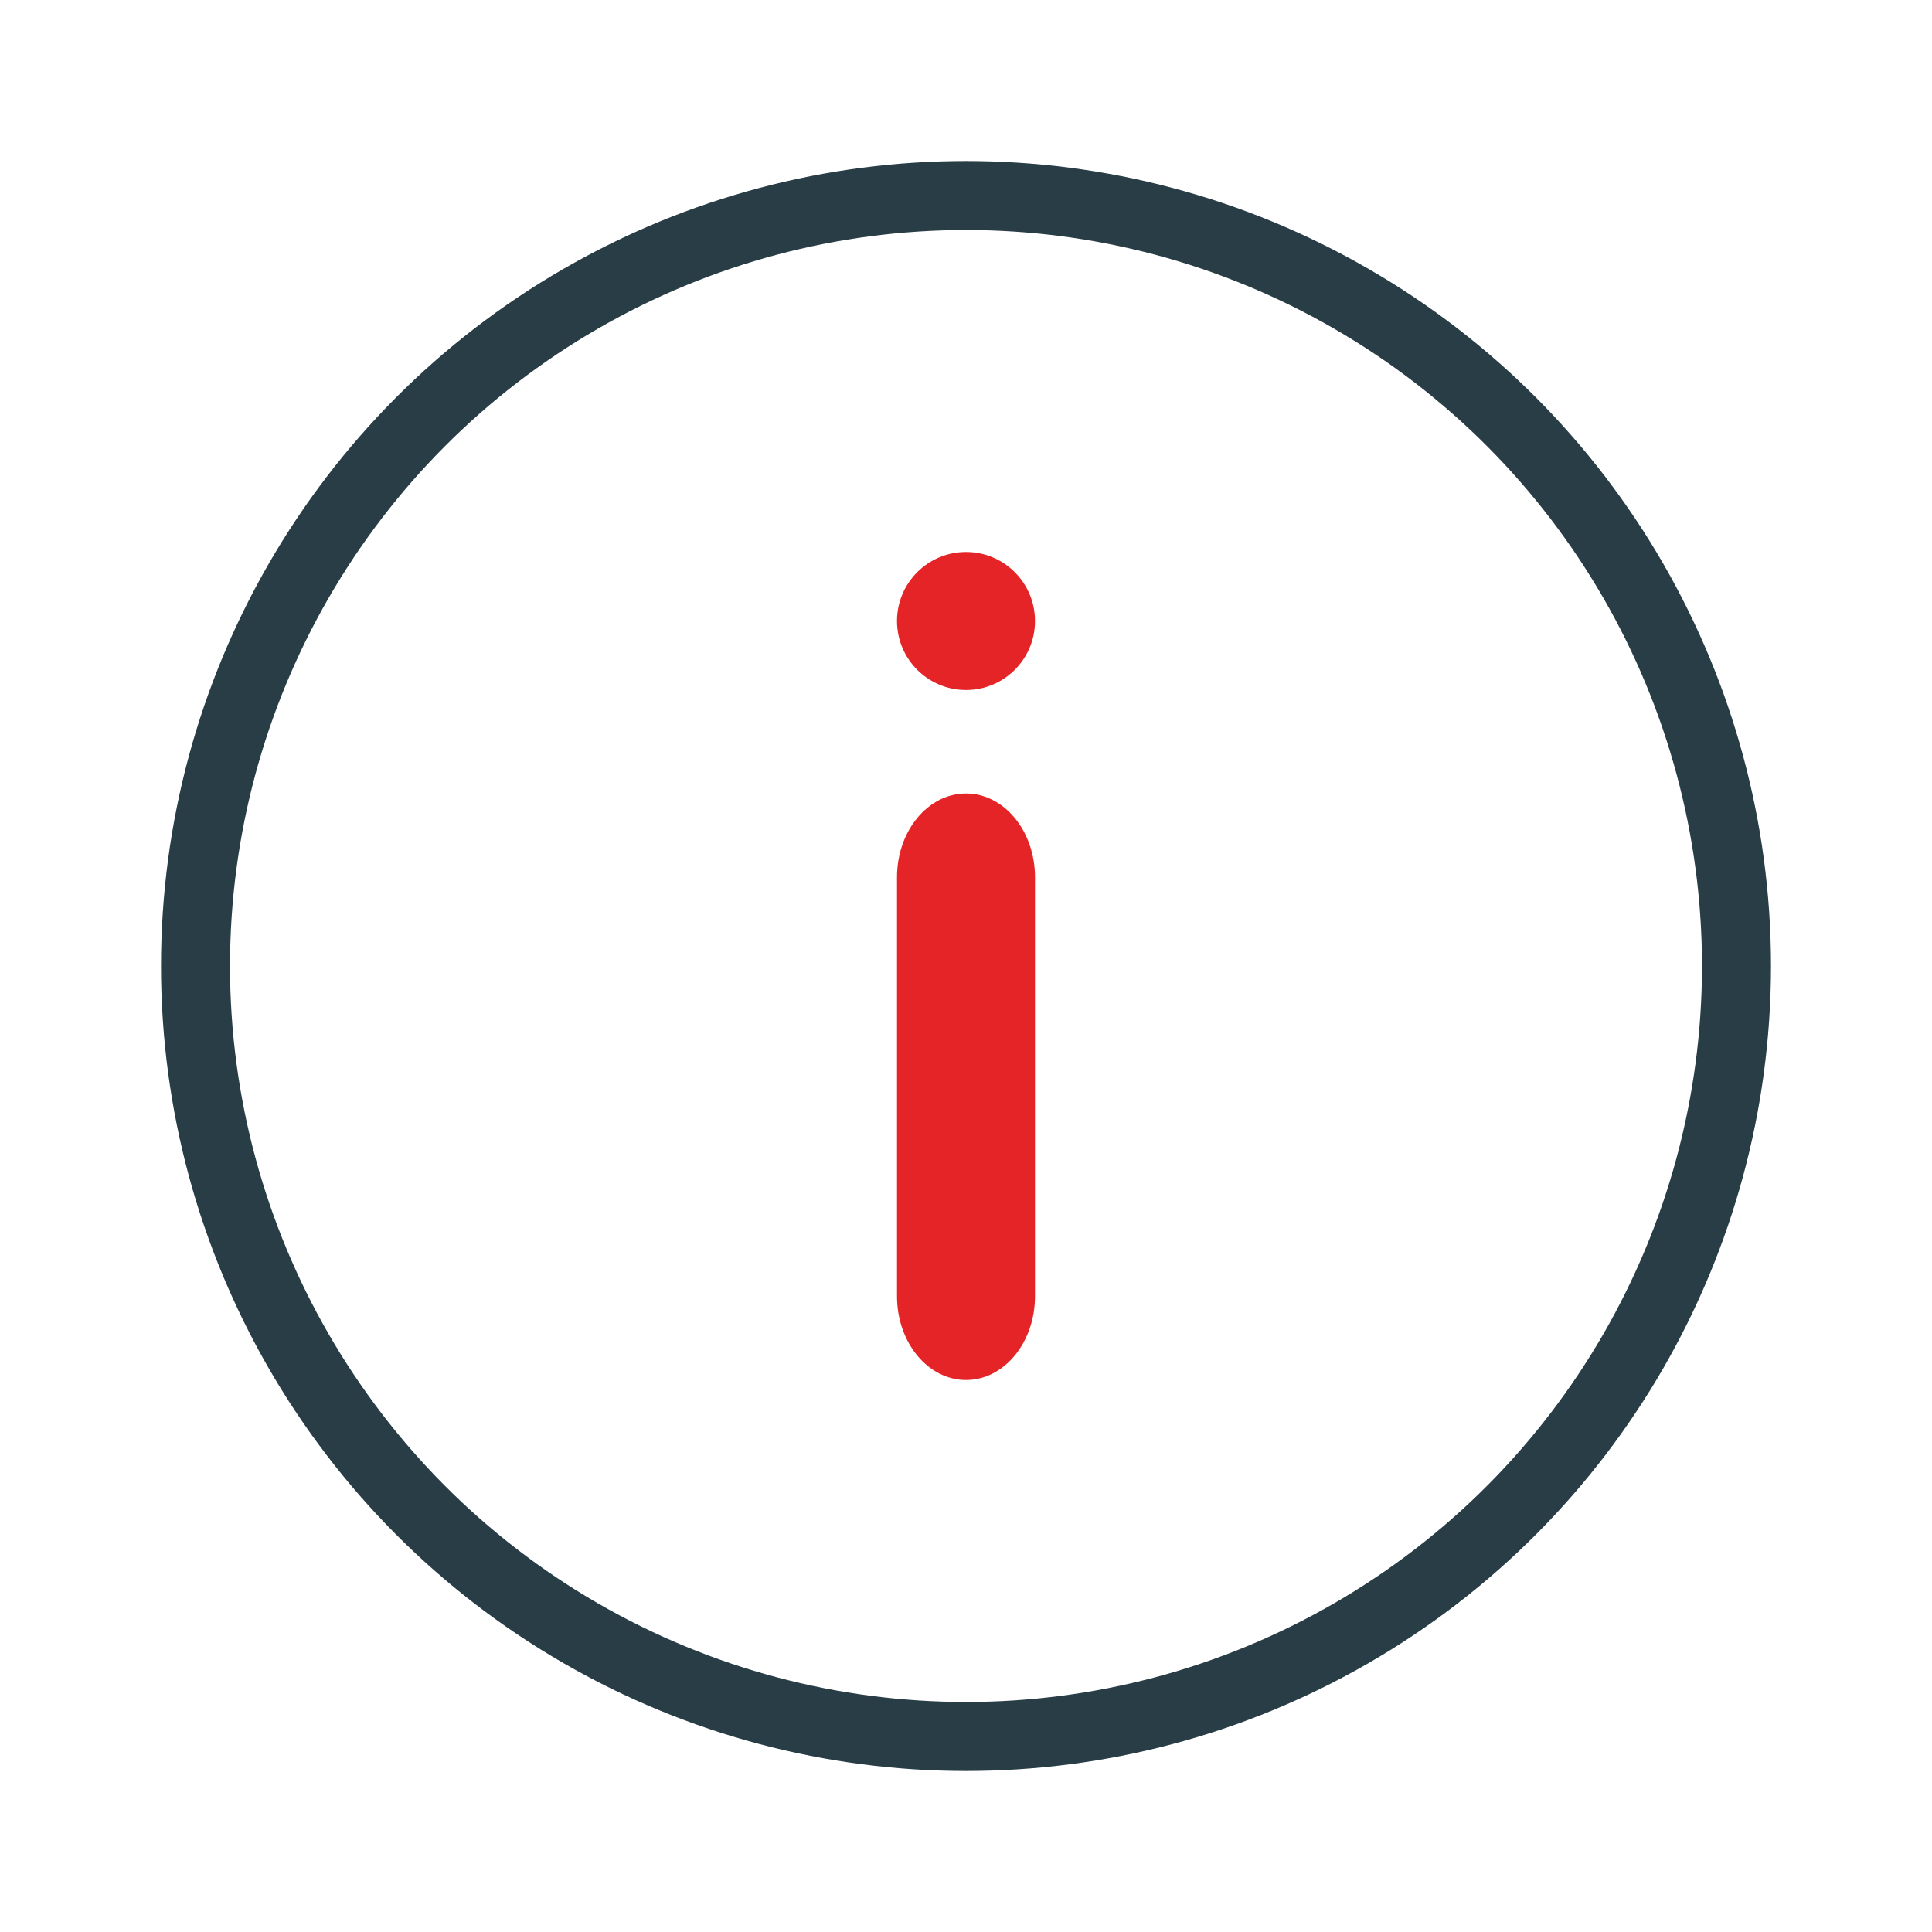
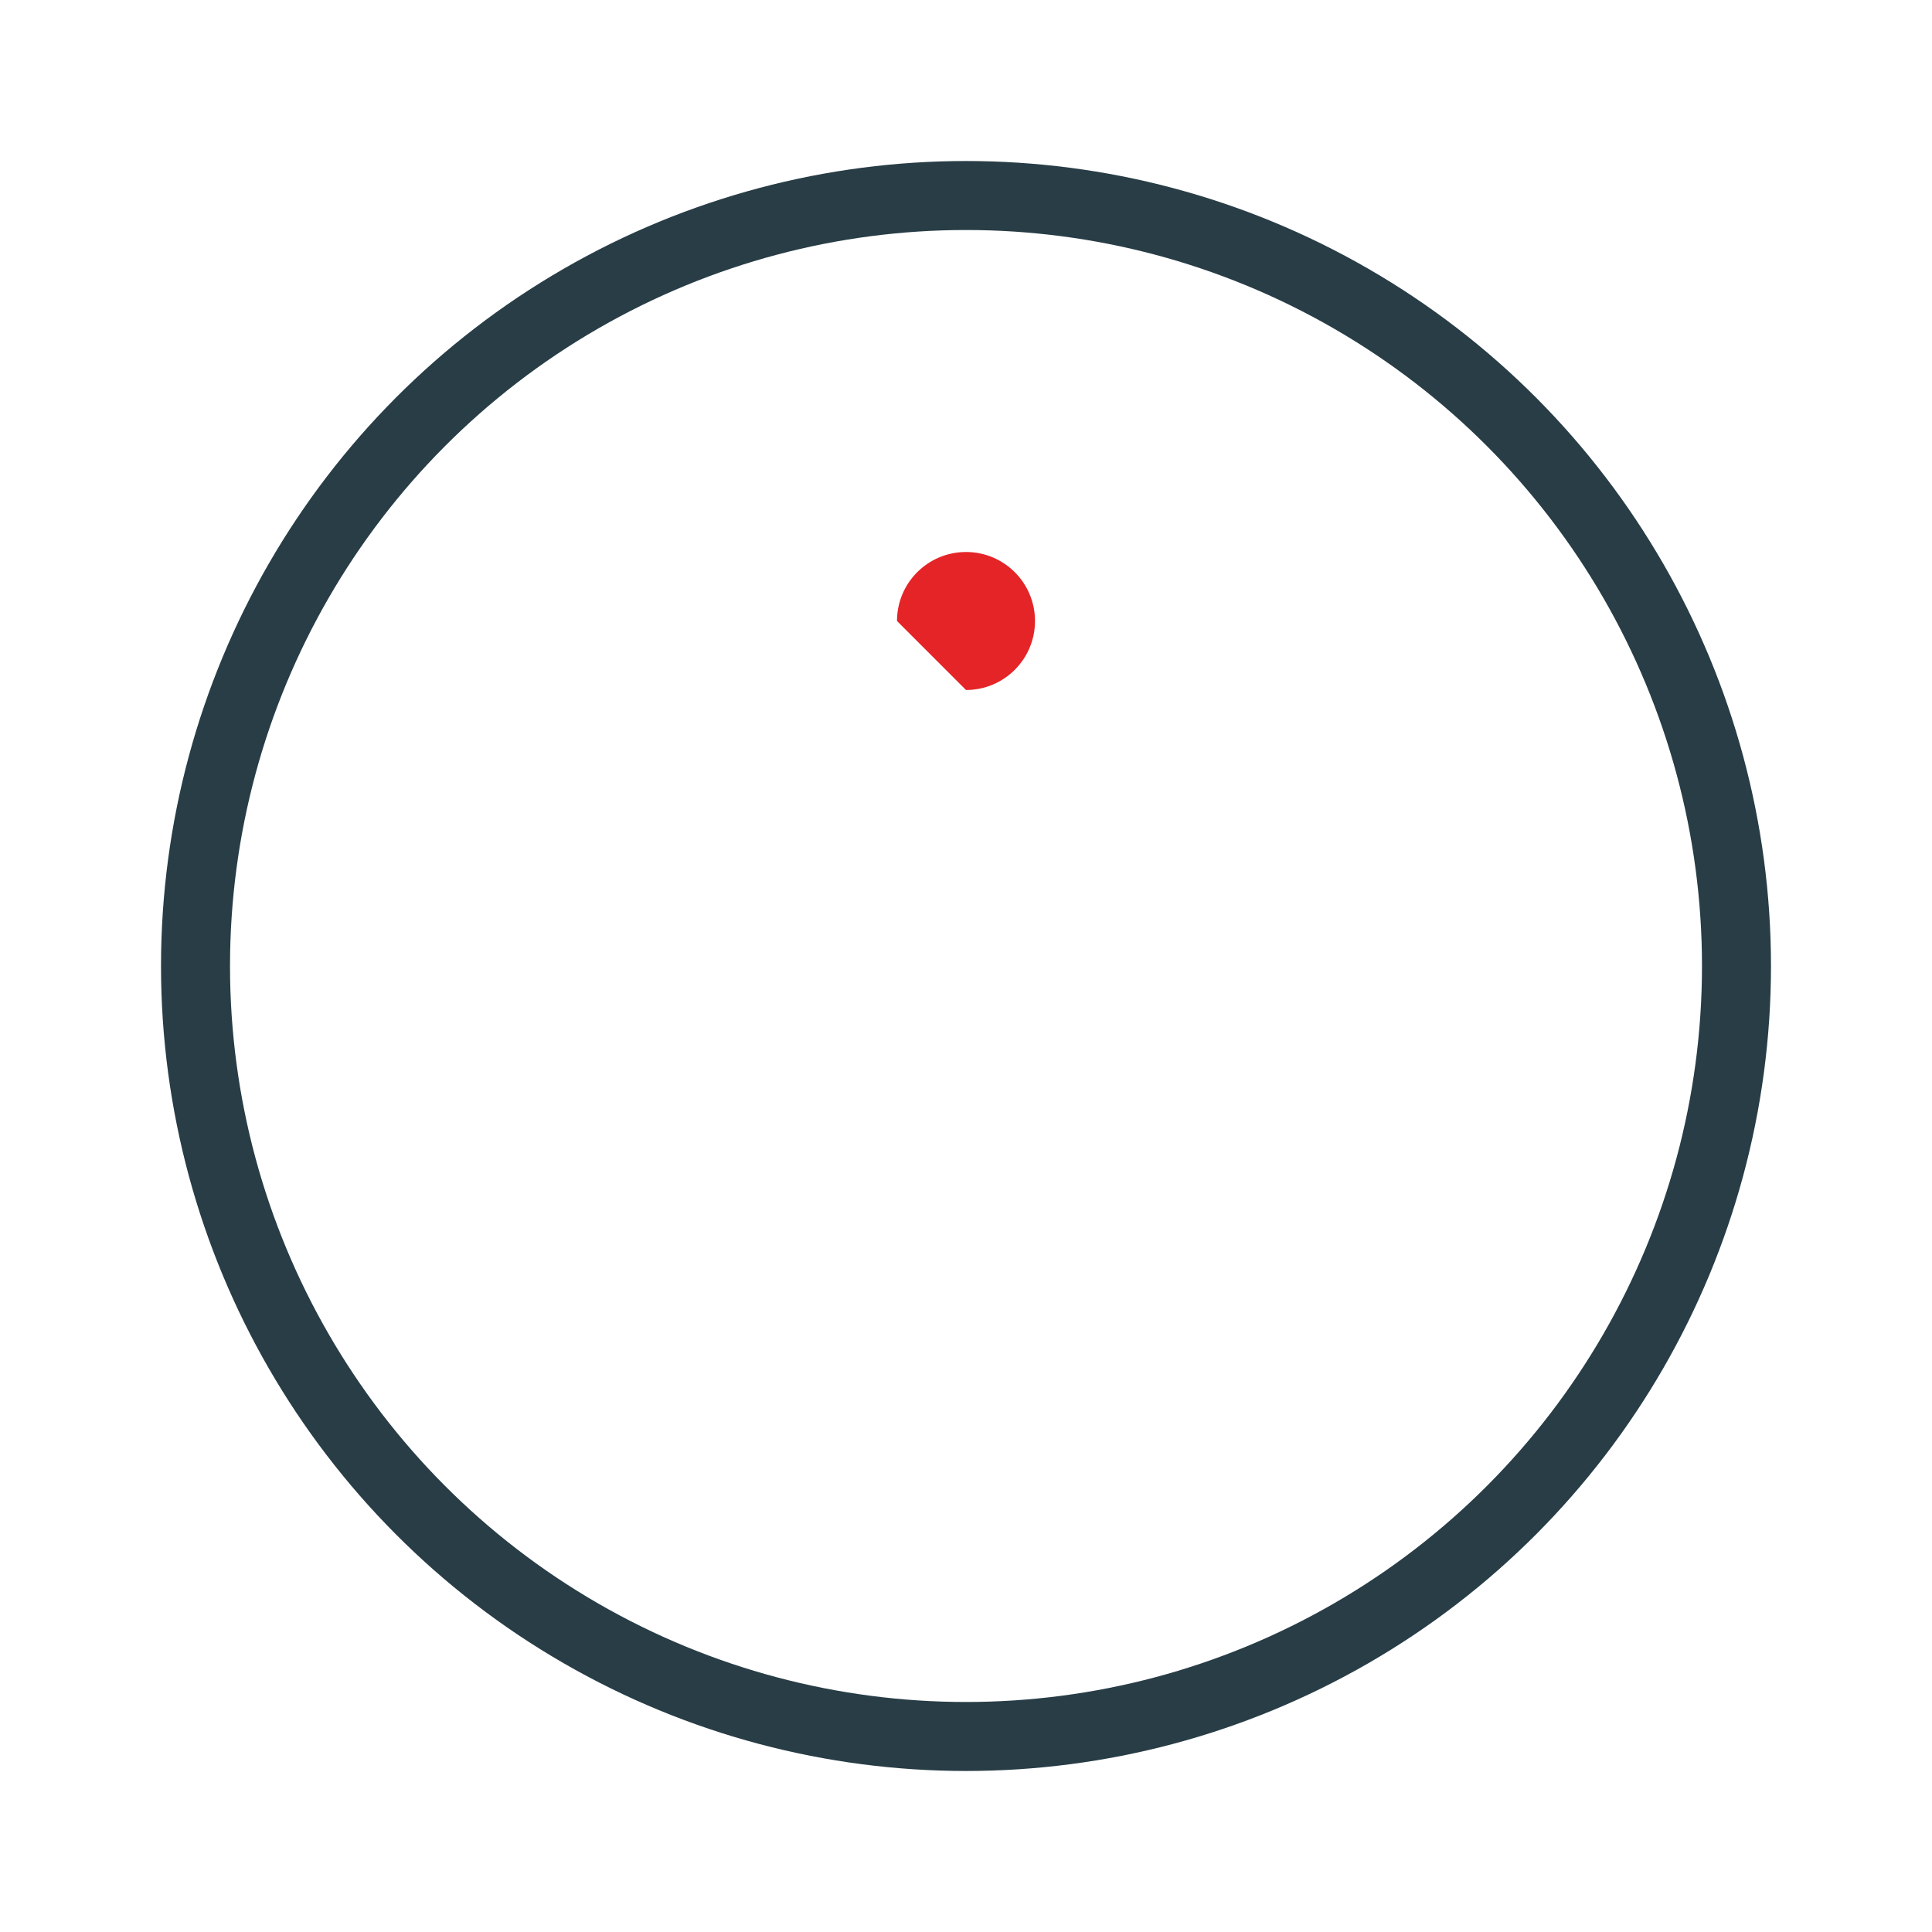
<svg xmlns="http://www.w3.org/2000/svg" width="56" height="56" viewBox="0 0 56 56" fill="none">
  <circle cx="28" cy="28" r="22.333" stroke="#283D46" stroke-width="2" />
-   <path d="M26 25.429C26 24.087 26.895 23 28 23C29.105 23 30 24.087 30 25.429V37.571C30 38.913 29.105 40 28 40C26.895 40 26 38.913 26 37.571V25.429Z" fill="#E52427" />
-   <path d="M26 18C26 16.895 26.895 16 28 16C29.105 16 30 16.895 30 18C30 19.105 29.105 20 28 20C26.895 20 26 19.105 26 18Z" fill="#E52427" />
+   <path d="M26 18C26 16.895 26.895 16 28 16C29.105 16 30 16.895 30 18C30 19.105 29.105 20 28 20Z" fill="#E52427" />
</svg>